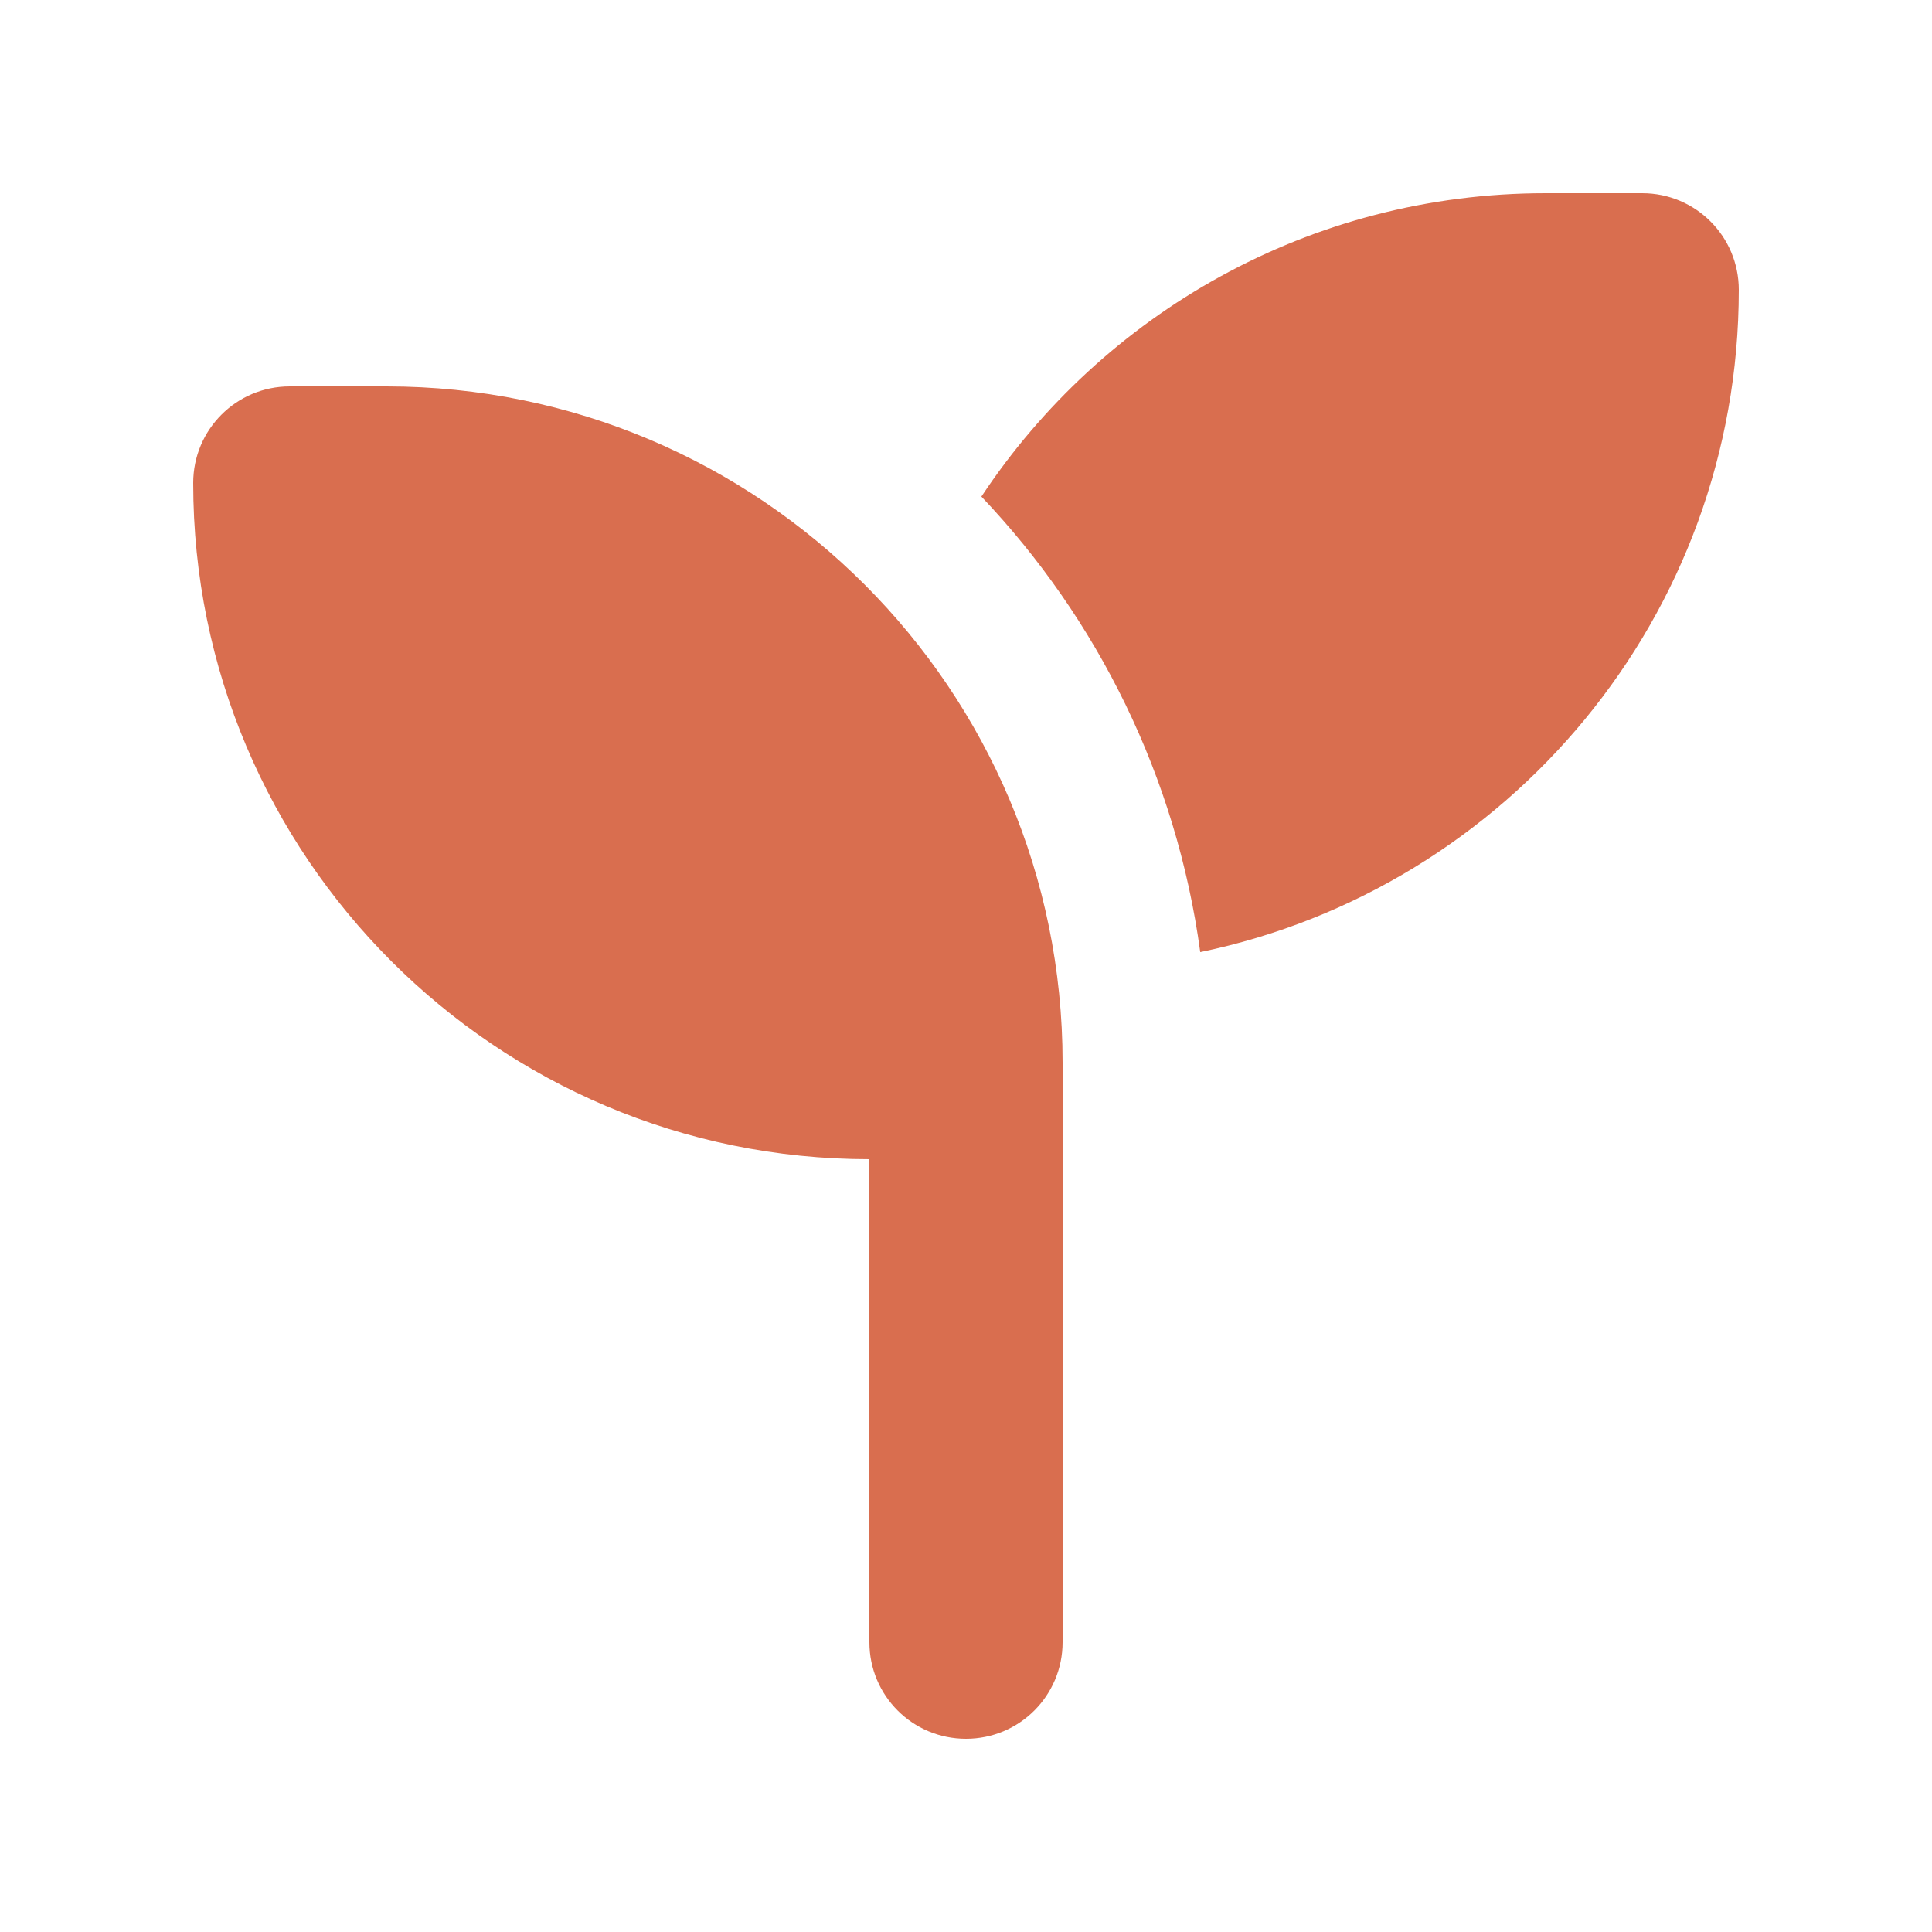
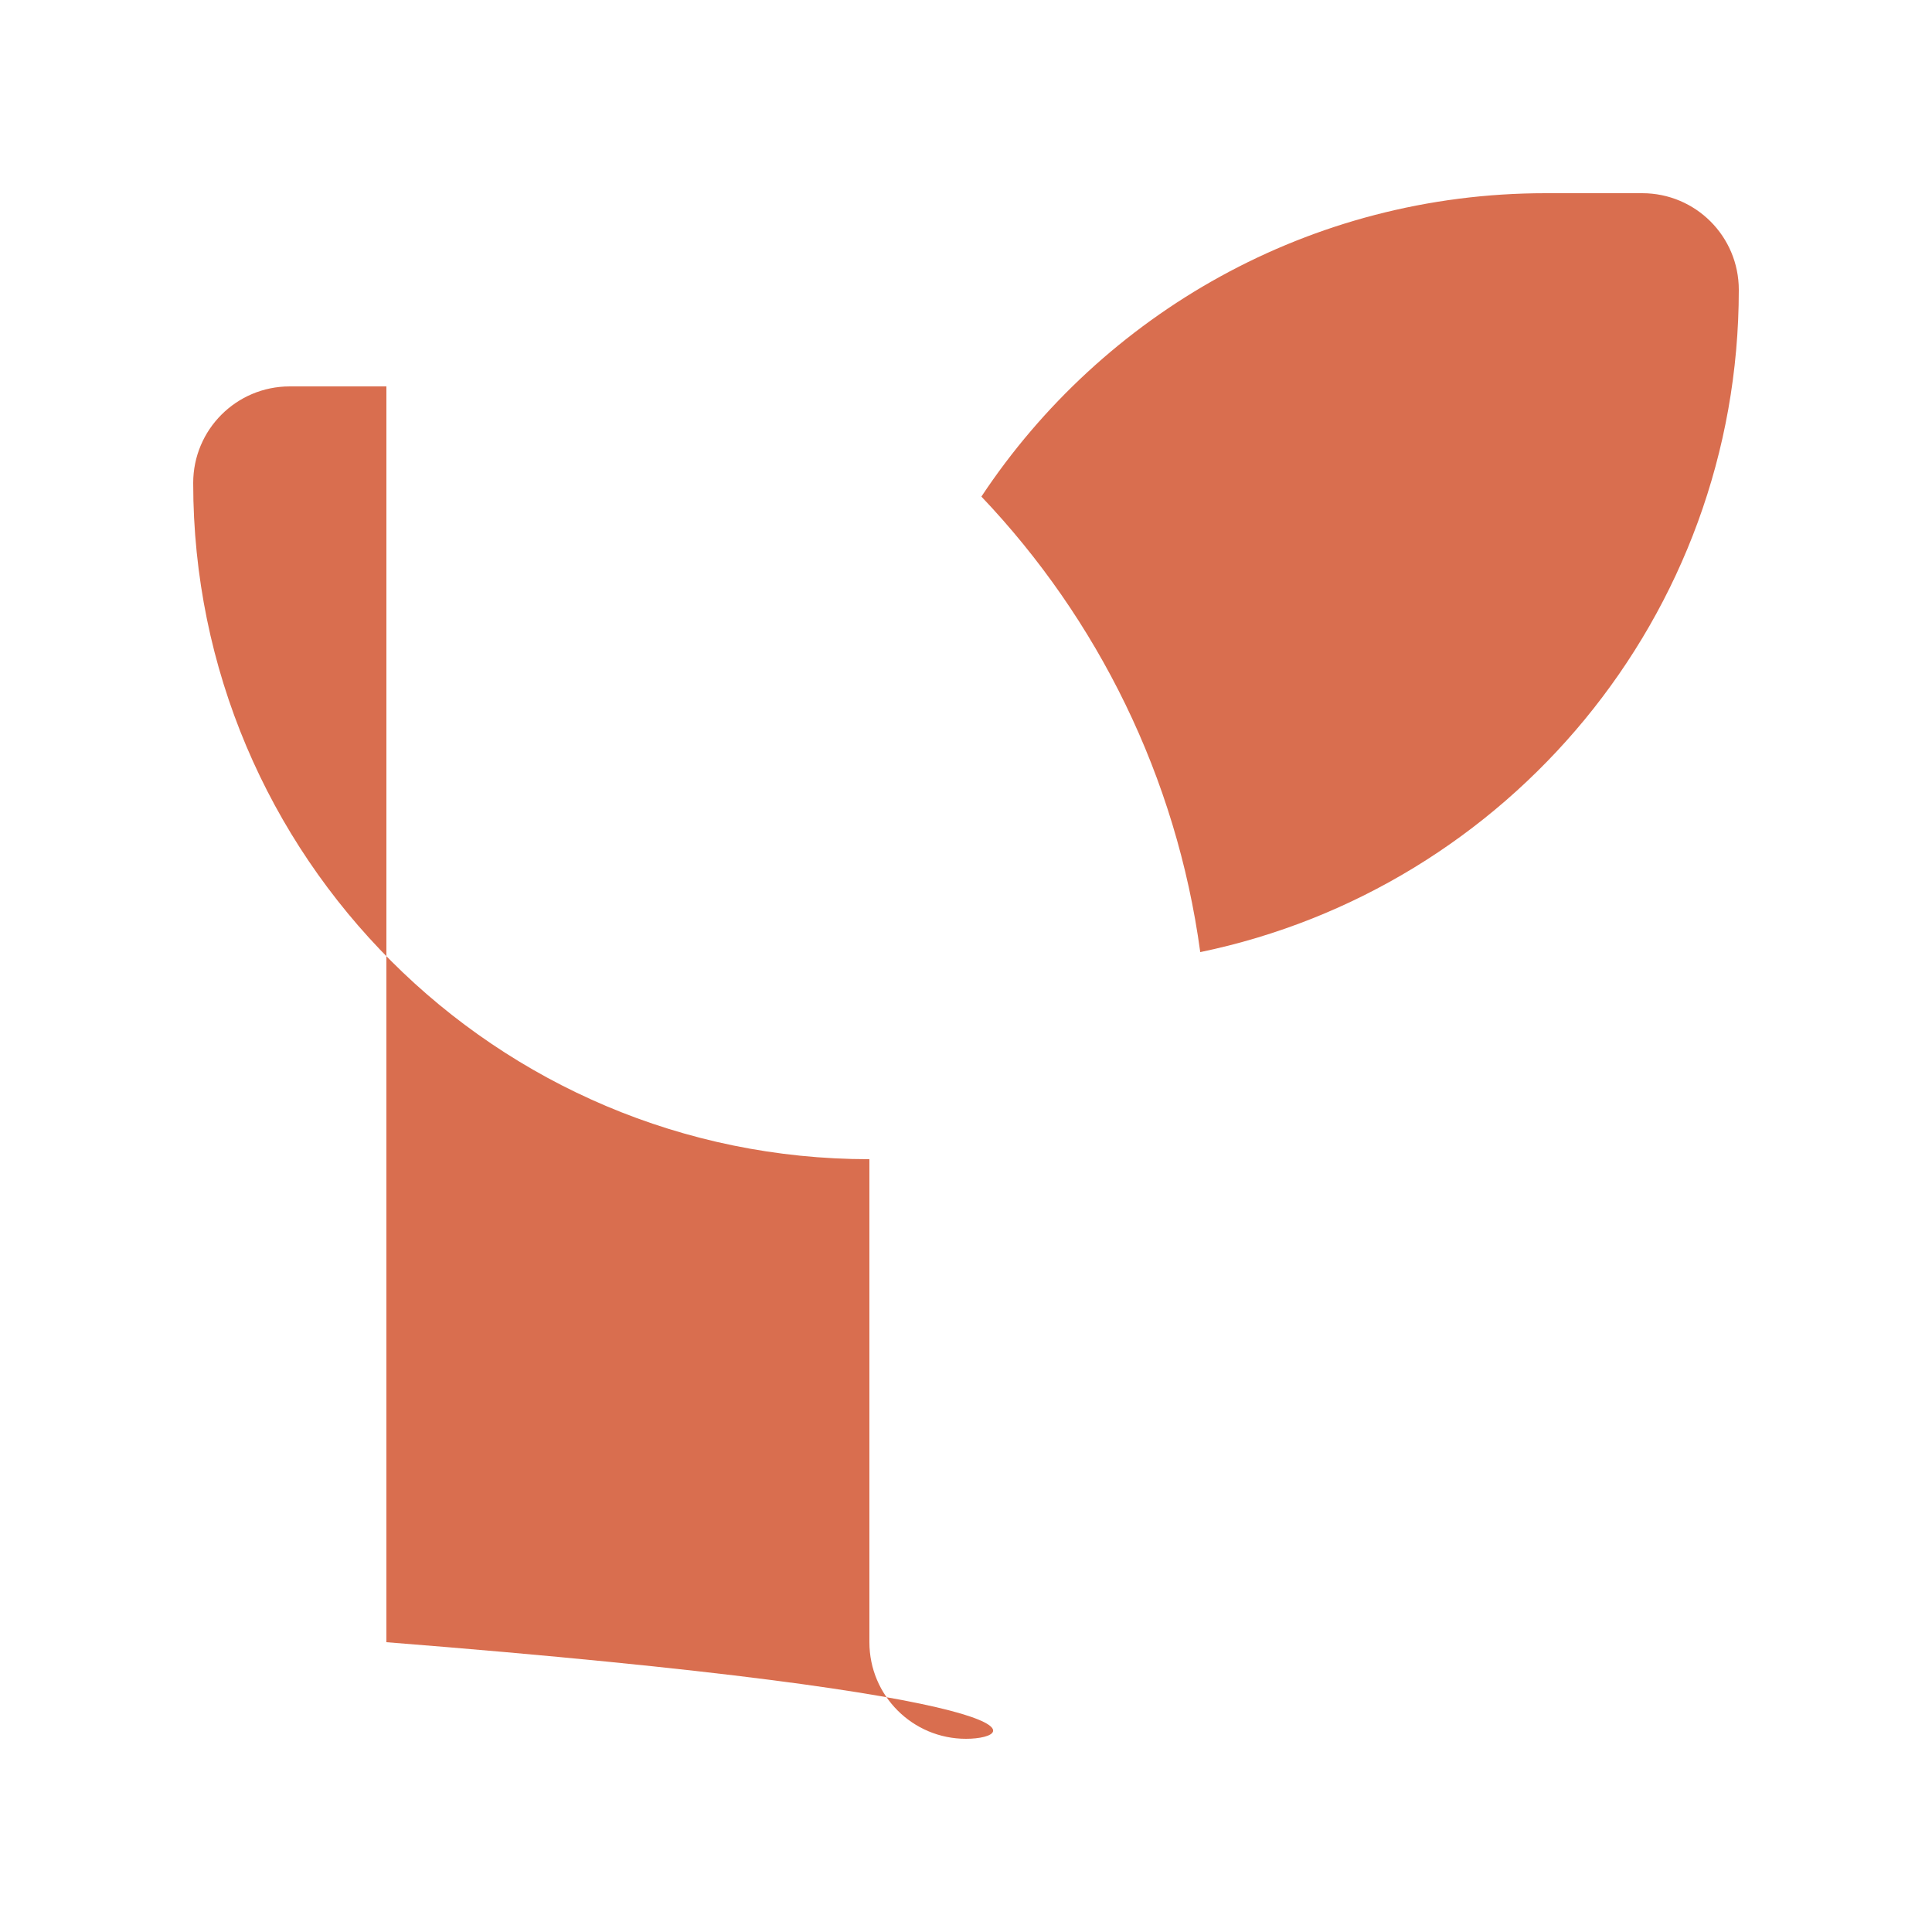
<svg xmlns="http://www.w3.org/2000/svg" fill="none" height="100%" overflow="visible" preserveAspectRatio="none" style="display: block;" viewBox="0 0 32 32" width="100%">
  <g id="seedling-solid-full 1">
-     <path d="M28.8 4.8C28.8 10.205 24.97 14.715 19.88 15.77C19.485 12.865 18.18 10.25 16.255 8.225C18.26 5.2 21.695 3.2 25.6 3.2H27.2C28.085 3.2 28.8 3.915 28.8 4.8ZM3.2 8C3.2 7.115 3.915 6.4 4.8 6.4H6.4C12.585 6.4 17.6 11.415 17.6 17.6V27.2C17.6 28.085 16.885 28.8 16 28.8C15.115 28.8 14.4 28.085 14.4 27.2V19.2C8.215 19.2 3.2 14.185 3.2 8Z" fill="#D96E4F" id="Vector" />
+     <path d="M28.8 4.8C28.8 10.205 24.97 14.715 19.88 15.77C19.485 12.865 18.18 10.25 16.255 8.225C18.26 5.2 21.695 3.2 25.6 3.2H27.2C28.085 3.2 28.8 3.915 28.8 4.8ZM3.2 8C3.2 7.115 3.915 6.4 4.8 6.4H6.4V27.2C17.6 28.085 16.885 28.8 16 28.8C15.115 28.8 14.4 28.085 14.4 27.2V19.2C8.215 19.2 3.2 14.185 3.2 8Z" fill="#D96E4F" id="Vector" />
  </g>
</svg>